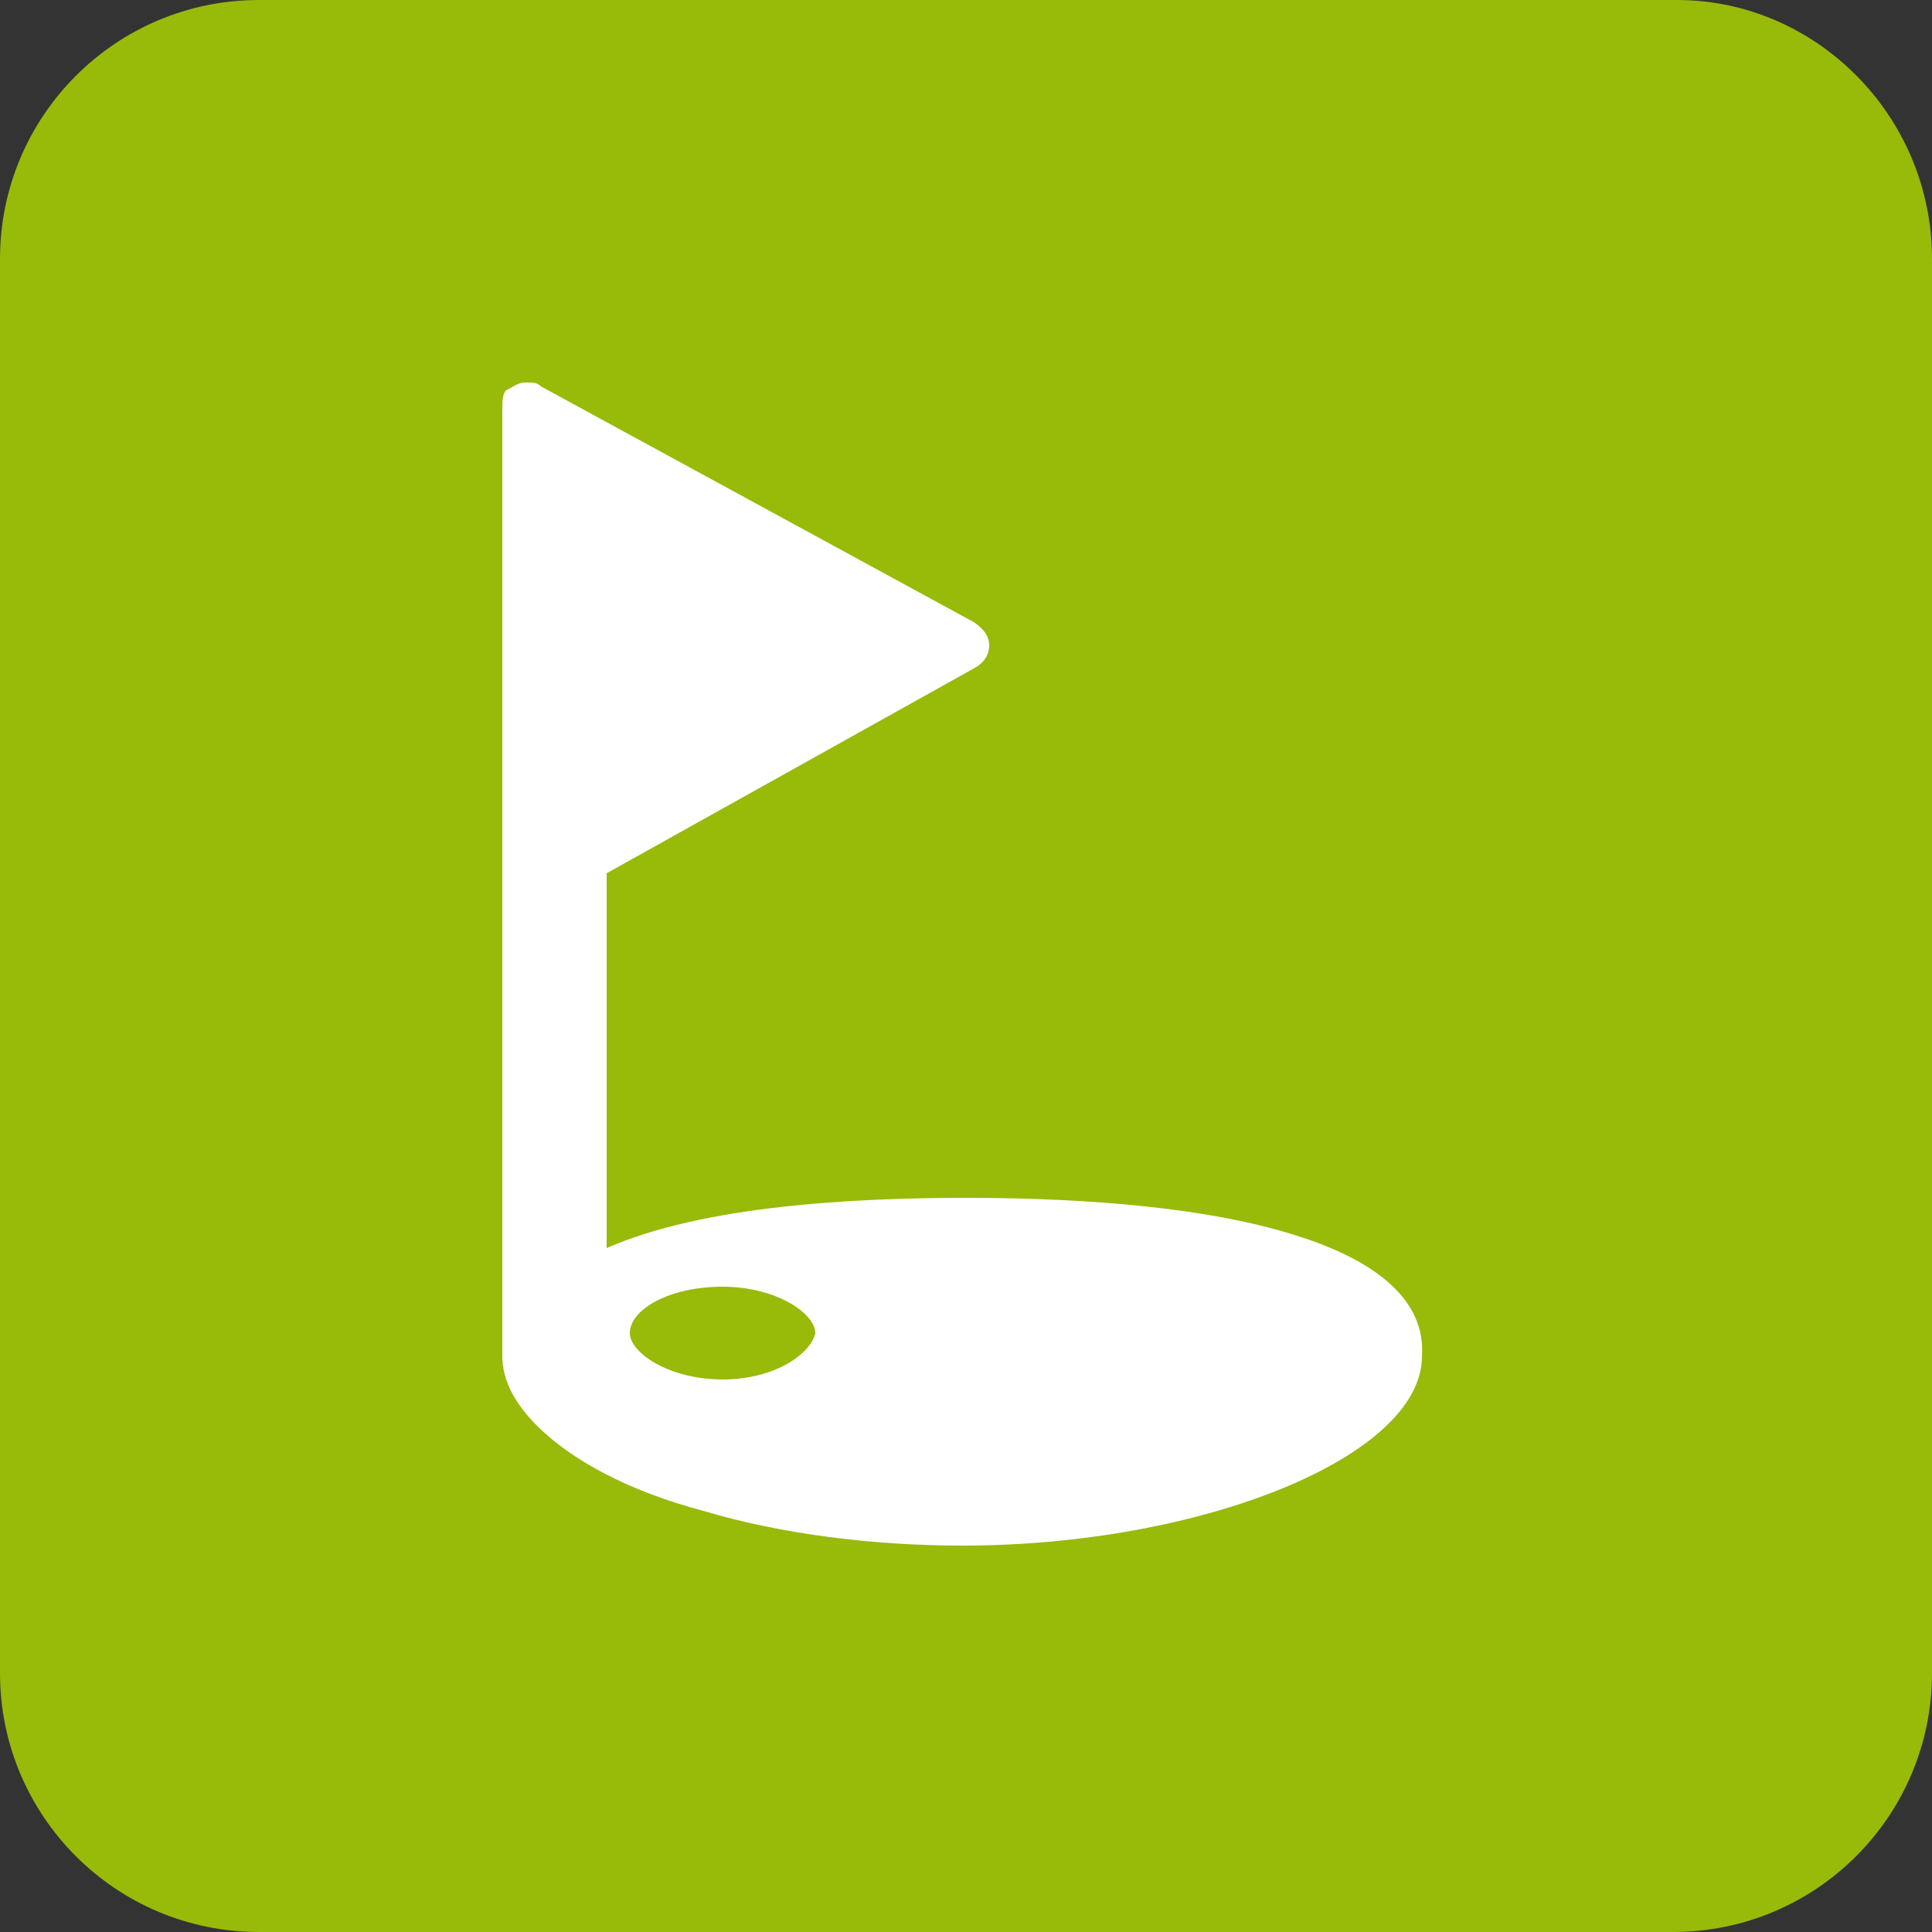
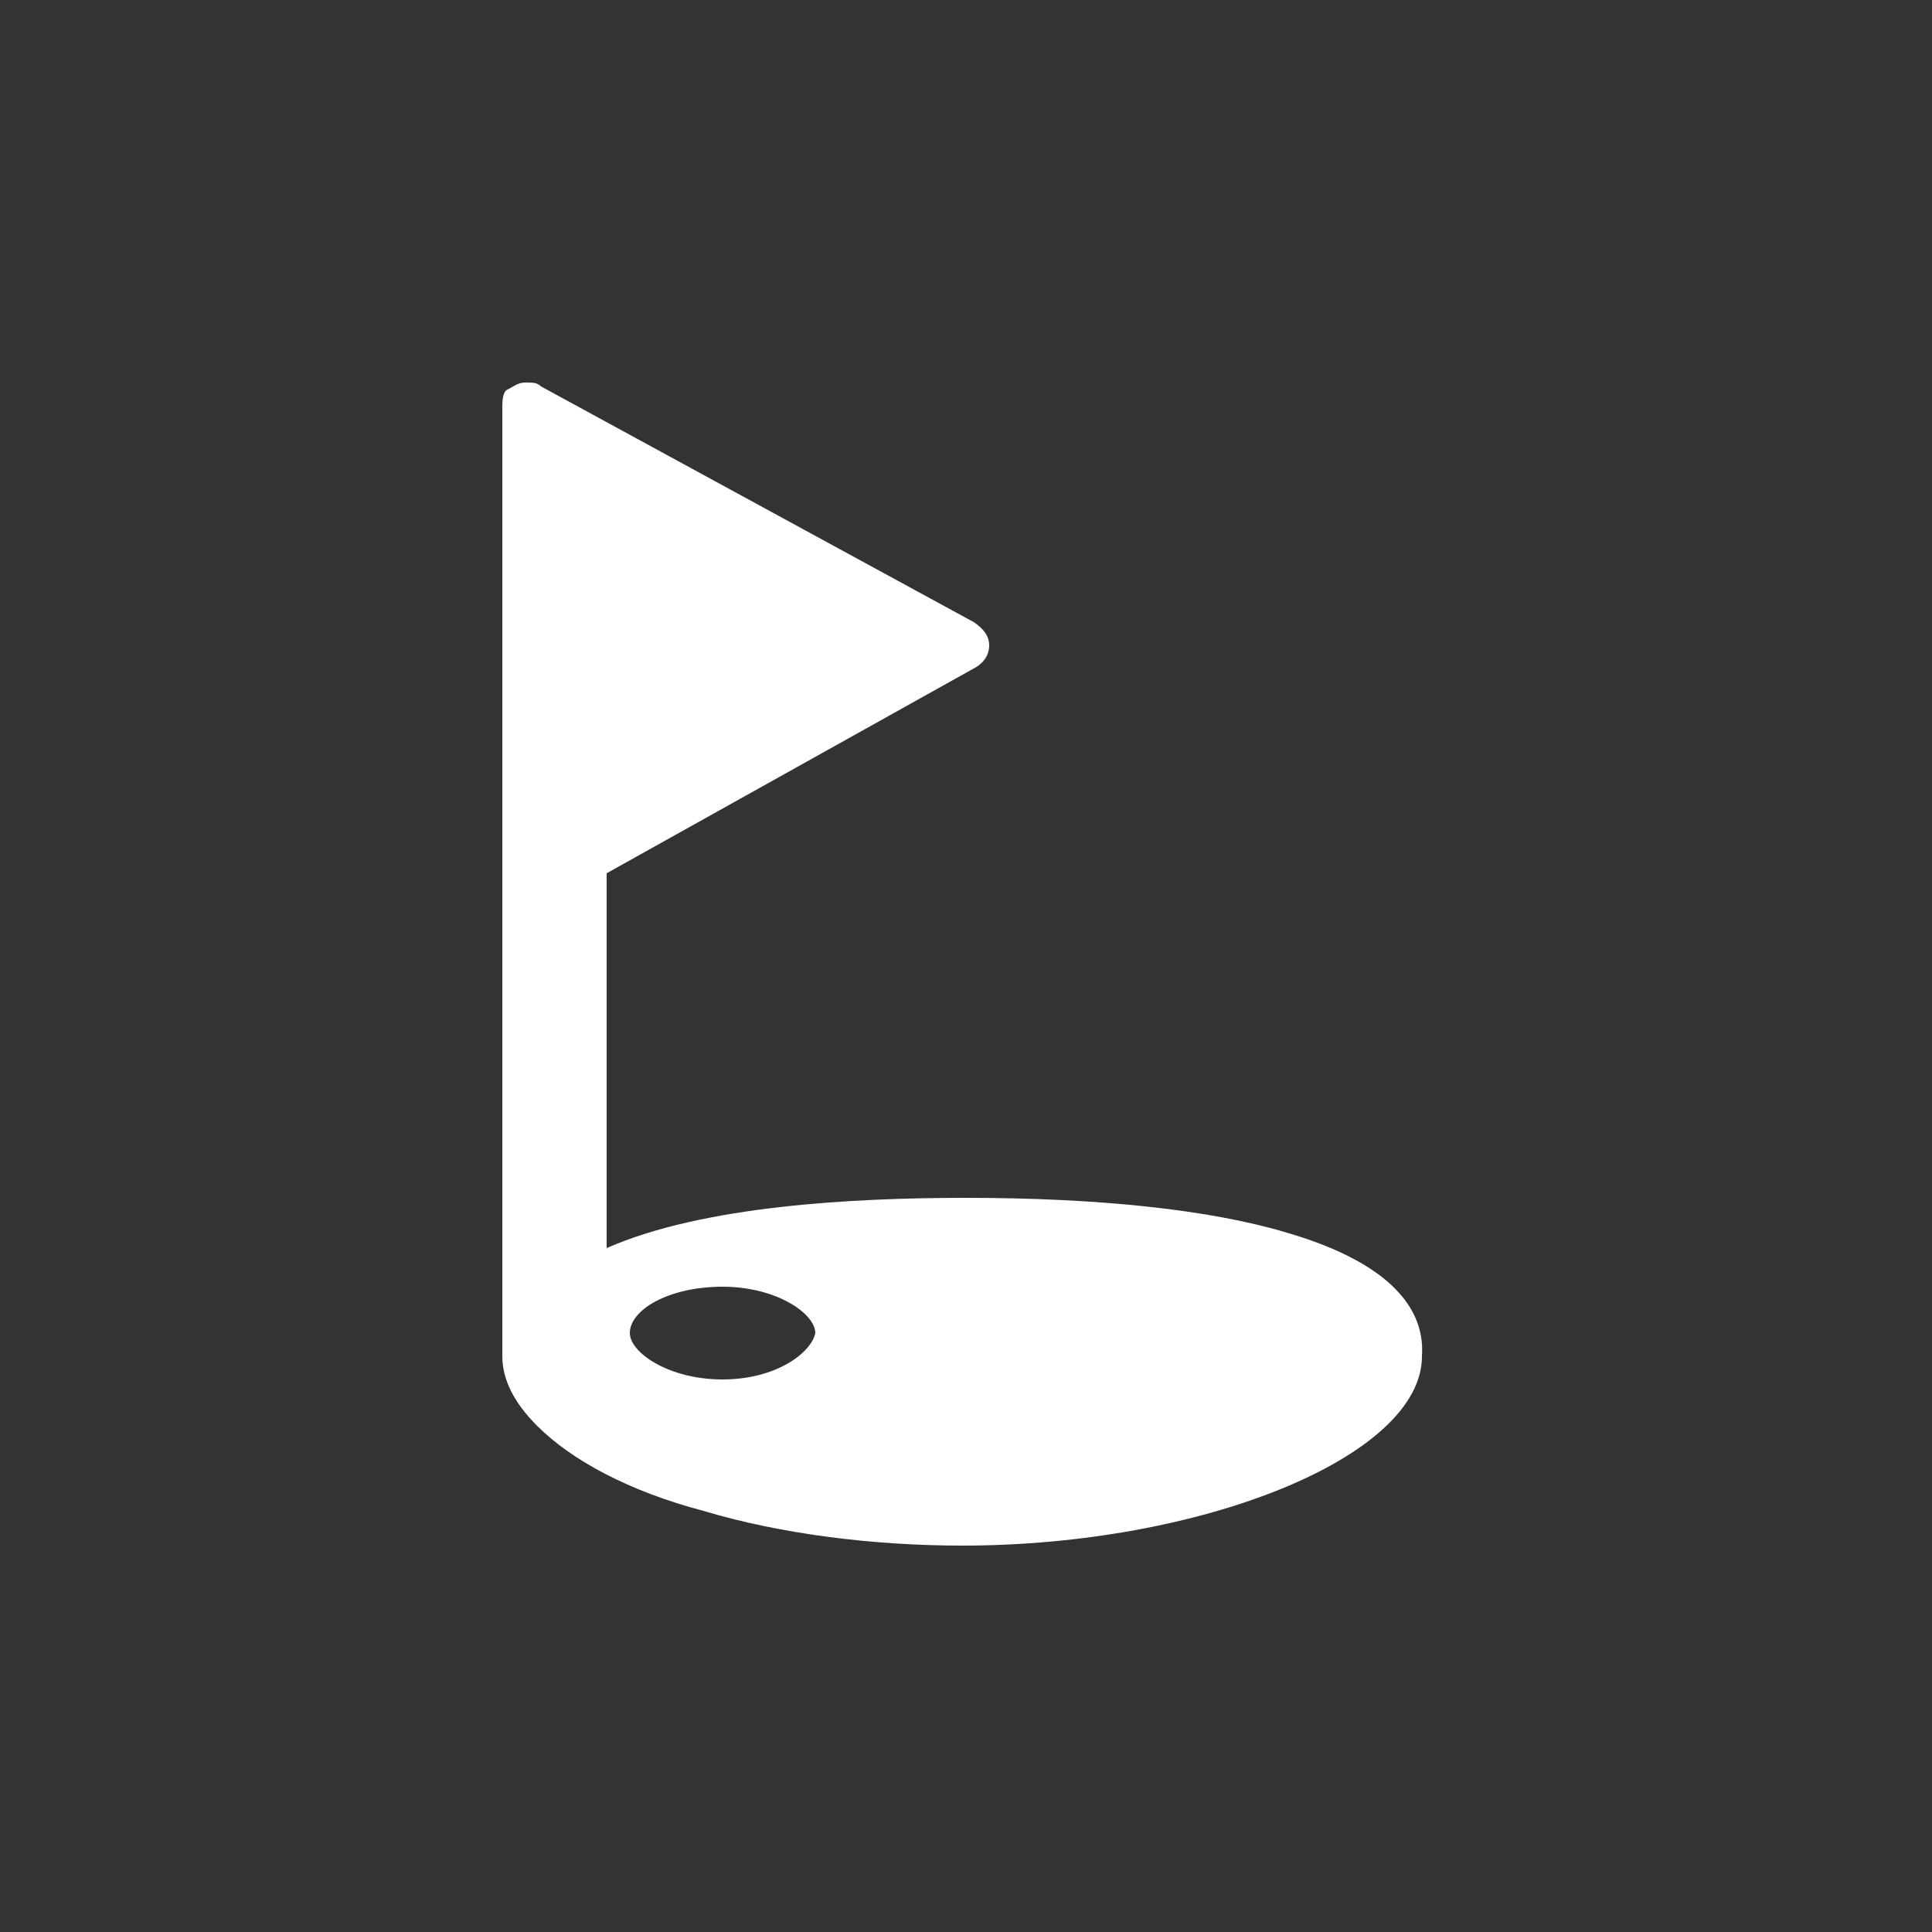
<svg xmlns="http://www.w3.org/2000/svg" version="1.1" id="圖層_1" x="0px" y="0px" viewBox="0 0 50 50" style="enable-background:new 0 0 50 50;" xml:space="preserve">
  <rect x="0" y="0" width="50" height="50" fill="#333333" stroke="none" />
  <style type="text/css">
	.st0{fill:#98BA09;}
	.st1{fill:#FFFFFF;}
</style>
-   <path class="st0" d="M50,43.3c0,3.7-3,6.7-6.7,6.7l0,0H6.7C3,50,0,47,0,43.3l0,0V6.7C0,3,3,0,6.7,0h36.7C47,0,50,3,50,6.7l0,0V43.3  L50,43.3z" />
  <path class="st1" d="M33.3,31.9c-2-0.6-4.9-0.9-8.3-0.9c-2.9,0-6.8,0.2-9.3,1.3v-9.7l9.5-5.3c0.2-0.1,0.4-0.3,0.4-0.6  c0-0.2-0.1-0.4-0.4-0.6L14,10c-0.1-0.1-0.2-0.1-0.4-0.1c-0.2,0-0.3,0.1-0.5,0.2c-0.1,0.1-0.1,0.3-0.1,0.5l0,1.3h0l0,0.3  c0,0.2,0,22.7,0,22.8c0,0,0,0,0,0.1l0,0c0,0.6,0.3,1.2,0.9,1.8c0.9,0.9,2.4,1.7,4.3,2.2c2,0.6,4.4,0.9,6.7,0.9  c6.2,0,11.9-2.3,11.9-4.9C36.9,33.7,35.7,32.6,33.3,31.9z M18.7,35.7c-1.4,0-2.4-0.7-2.4-1.2c0-0.6,1-1.2,2.4-1.2  c1.4,0,2.4,0.7,2.4,1.2C21,35,20.1,35.7,18.7,35.7z" />
</svg>